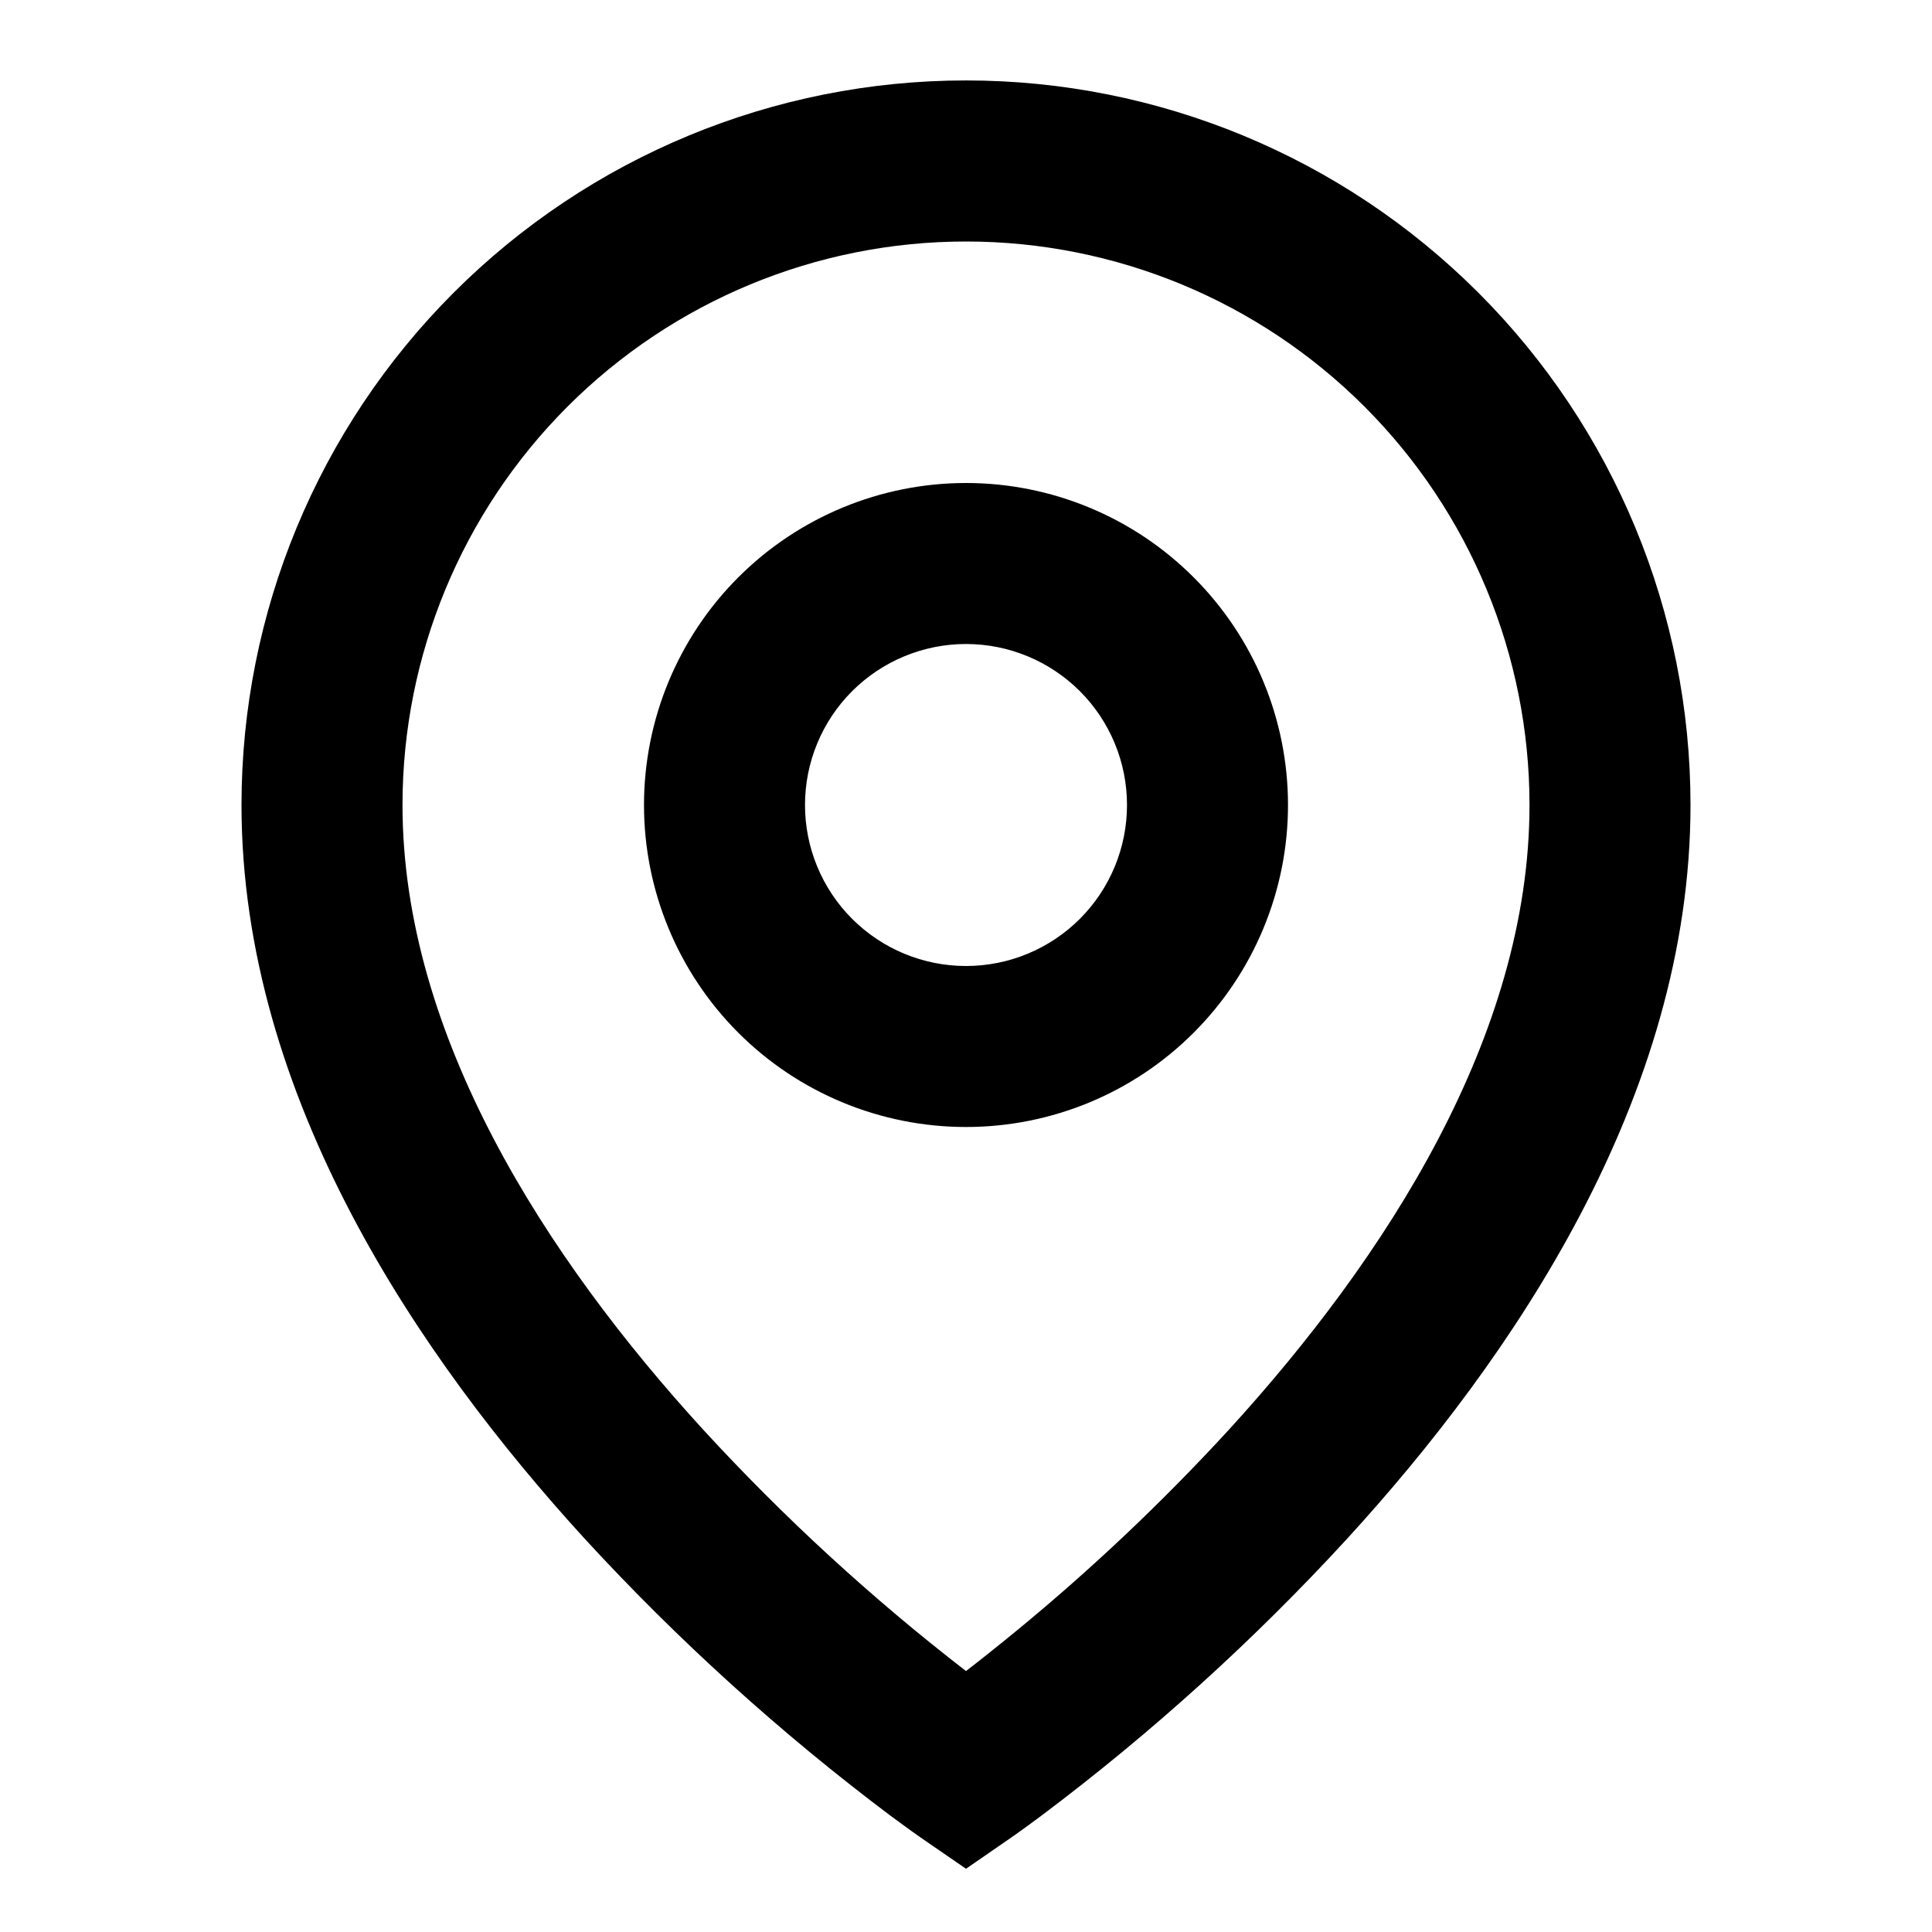
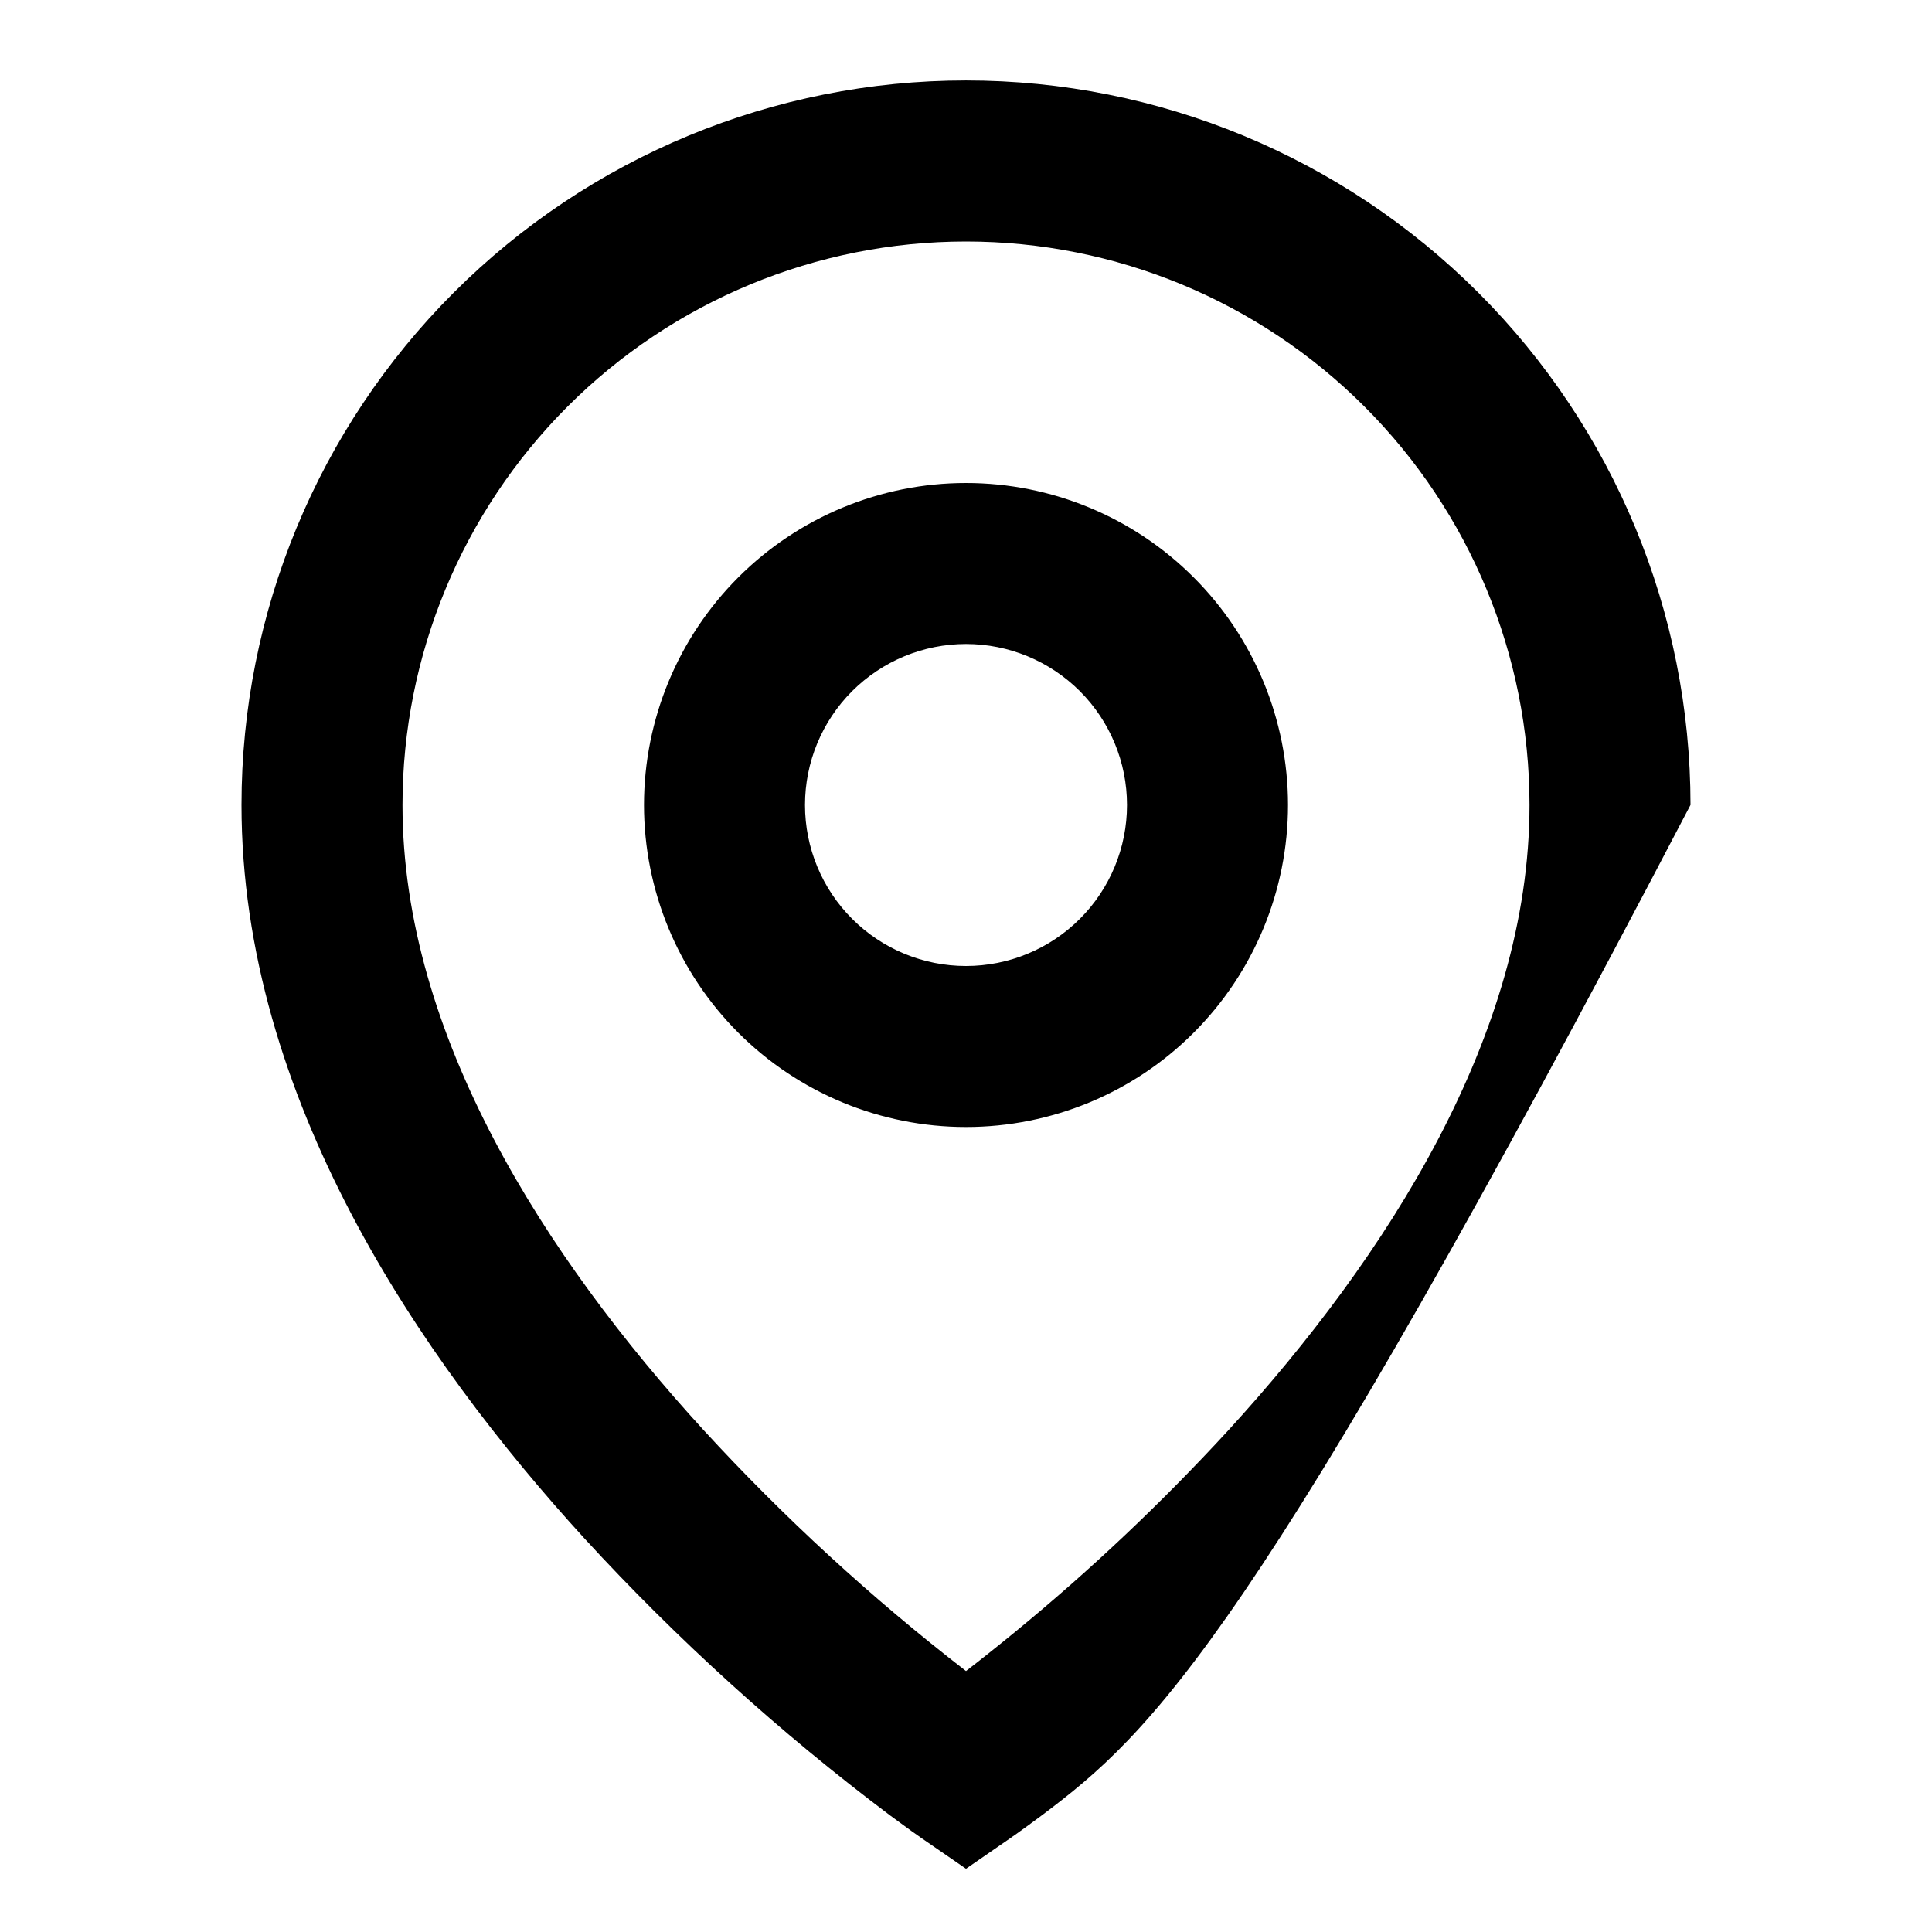
<svg xmlns="http://www.w3.org/2000/svg" width="30" height="30" viewBox="0 0 30 30" fill="none">
-   <path d="M15 3.75C12.679 3.75 10.454 4.672 8.813 6.313C7.172 7.954 6.25 10.18 6.25 12.5C6.25 16.078 8.477 19.529 10.922 22.203C12.173 23.565 13.537 24.818 15 25.948C15.218 25.78 15.475 25.576 15.769 25.335C16.944 24.371 18.049 23.325 19.078 22.205C21.523 19.529 23.75 16.079 23.75 12.5C23.75 10.18 22.828 7.954 21.187 6.313C19.546 4.672 17.321 3.75 15 3.75ZM15 29.018L14.291 28.53L14.287 28.528L14.28 28.521L14.255 28.504L14.161 28.438L13.824 28.192C12.114 26.906 10.525 25.467 9.078 23.892C6.522 21.094 3.75 17.045 3.75 12.499C3.75 9.515 4.935 6.654 7.045 4.544C9.155 2.434 12.016 1.249 15 1.249C17.984 1.249 20.845 2.434 22.955 4.544C25.065 6.654 26.25 9.515 26.25 12.499C26.25 17.045 23.477 21.095 20.922 23.889C19.476 25.464 17.887 26.904 16.177 28.189C16.035 28.295 15.891 28.4 15.746 28.503L15.72 28.52L15.713 28.526L15.71 28.528L15 29.018ZM15 10C14.337 10 13.701 10.264 13.232 10.732C12.763 11.201 12.5 11.837 12.5 12.5C12.5 13.163 12.763 13.799 13.232 14.268C13.701 14.737 14.337 15 15 15C15.663 15 16.299 14.737 16.768 14.268C17.237 13.799 17.5 13.163 17.5 12.5C17.5 11.837 17.237 11.201 16.768 10.732C16.299 10.264 15.663 10 15 10ZM10 12.5C10 11.174 10.527 9.902 11.464 8.965C12.402 8.027 13.674 7.5 15 7.5C16.326 7.5 17.598 8.027 18.535 8.965C19.473 9.902 20 11.174 20 12.5C20 13.826 19.473 15.098 18.535 16.036C17.598 16.974 16.326 17.5 15 17.5C13.674 17.5 12.402 16.974 11.464 16.036C10.527 15.098 10 13.826 10 12.5Z" fill="black" />
+   <path d="M15 3.75C12.679 3.75 10.454 4.672 8.813 6.313C7.172 7.954 6.25 10.18 6.25 12.5C6.25 16.078 8.477 19.529 10.922 22.203C12.173 23.565 13.537 24.818 15 25.948C15.218 25.78 15.475 25.576 15.769 25.335C16.944 24.371 18.049 23.325 19.078 22.205C21.523 19.529 23.75 16.079 23.75 12.5C23.75 10.18 22.828 7.954 21.187 6.313C19.546 4.672 17.321 3.75 15 3.75ZM15 29.018L14.291 28.53L14.287 28.528L14.28 28.521L14.255 28.504L14.161 28.438L13.824 28.192C12.114 26.906 10.525 25.467 9.078 23.892C6.522 21.094 3.75 17.045 3.75 12.499C3.75 9.515 4.935 6.654 7.045 4.544C9.155 2.434 12.016 1.249 15 1.249C17.984 1.249 20.845 2.434 22.955 4.544C25.065 6.654 26.25 9.515 26.25 12.499C19.476 25.464 17.887 26.904 16.177 28.189C16.035 28.295 15.891 28.4 15.746 28.503L15.72 28.52L15.713 28.526L15.71 28.528L15 29.018ZM15 10C14.337 10 13.701 10.264 13.232 10.732C12.763 11.201 12.5 11.837 12.5 12.5C12.5 13.163 12.763 13.799 13.232 14.268C13.701 14.737 14.337 15 15 15C15.663 15 16.299 14.737 16.768 14.268C17.237 13.799 17.5 13.163 17.5 12.5C17.5 11.837 17.237 11.201 16.768 10.732C16.299 10.264 15.663 10 15 10ZM10 12.5C10 11.174 10.527 9.902 11.464 8.965C12.402 8.027 13.674 7.5 15 7.5C16.326 7.5 17.598 8.027 18.535 8.965C19.473 9.902 20 11.174 20 12.5C20 13.826 19.473 15.098 18.535 16.036C17.598 16.974 16.326 17.5 15 17.5C13.674 17.5 12.402 16.974 11.464 16.036C10.527 15.098 10 13.826 10 12.5Z" fill="black" />
</svg>